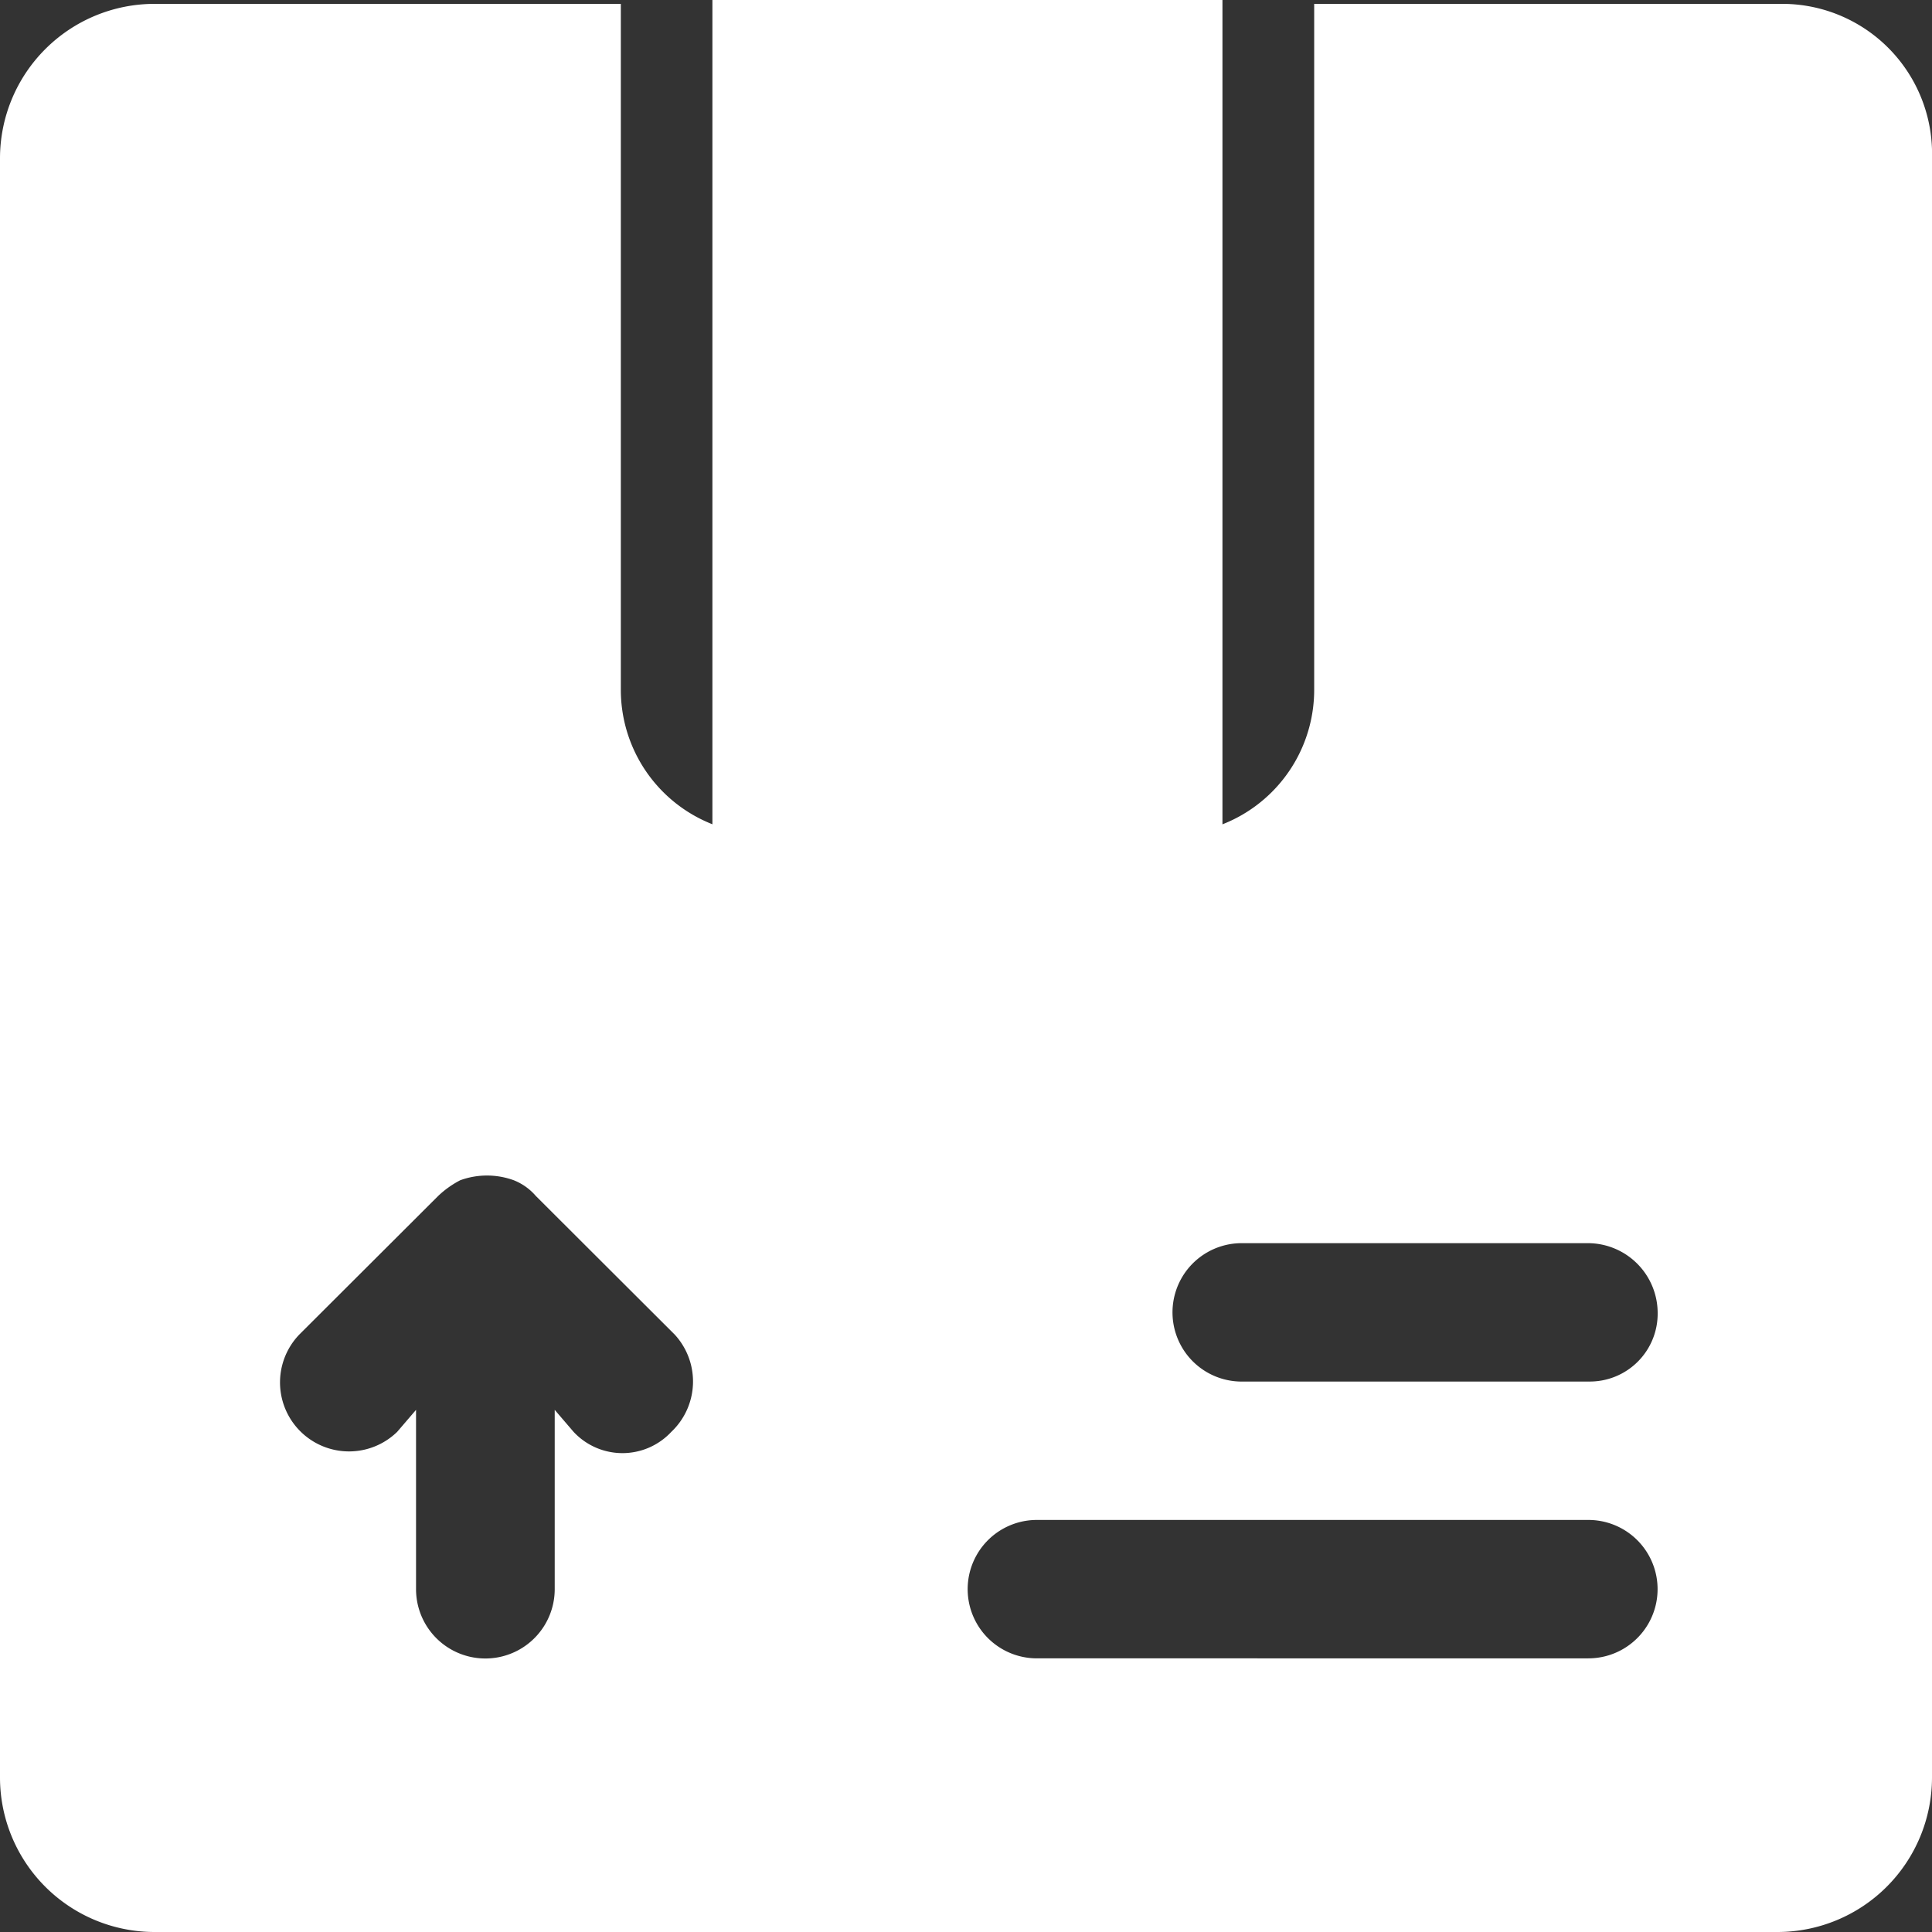
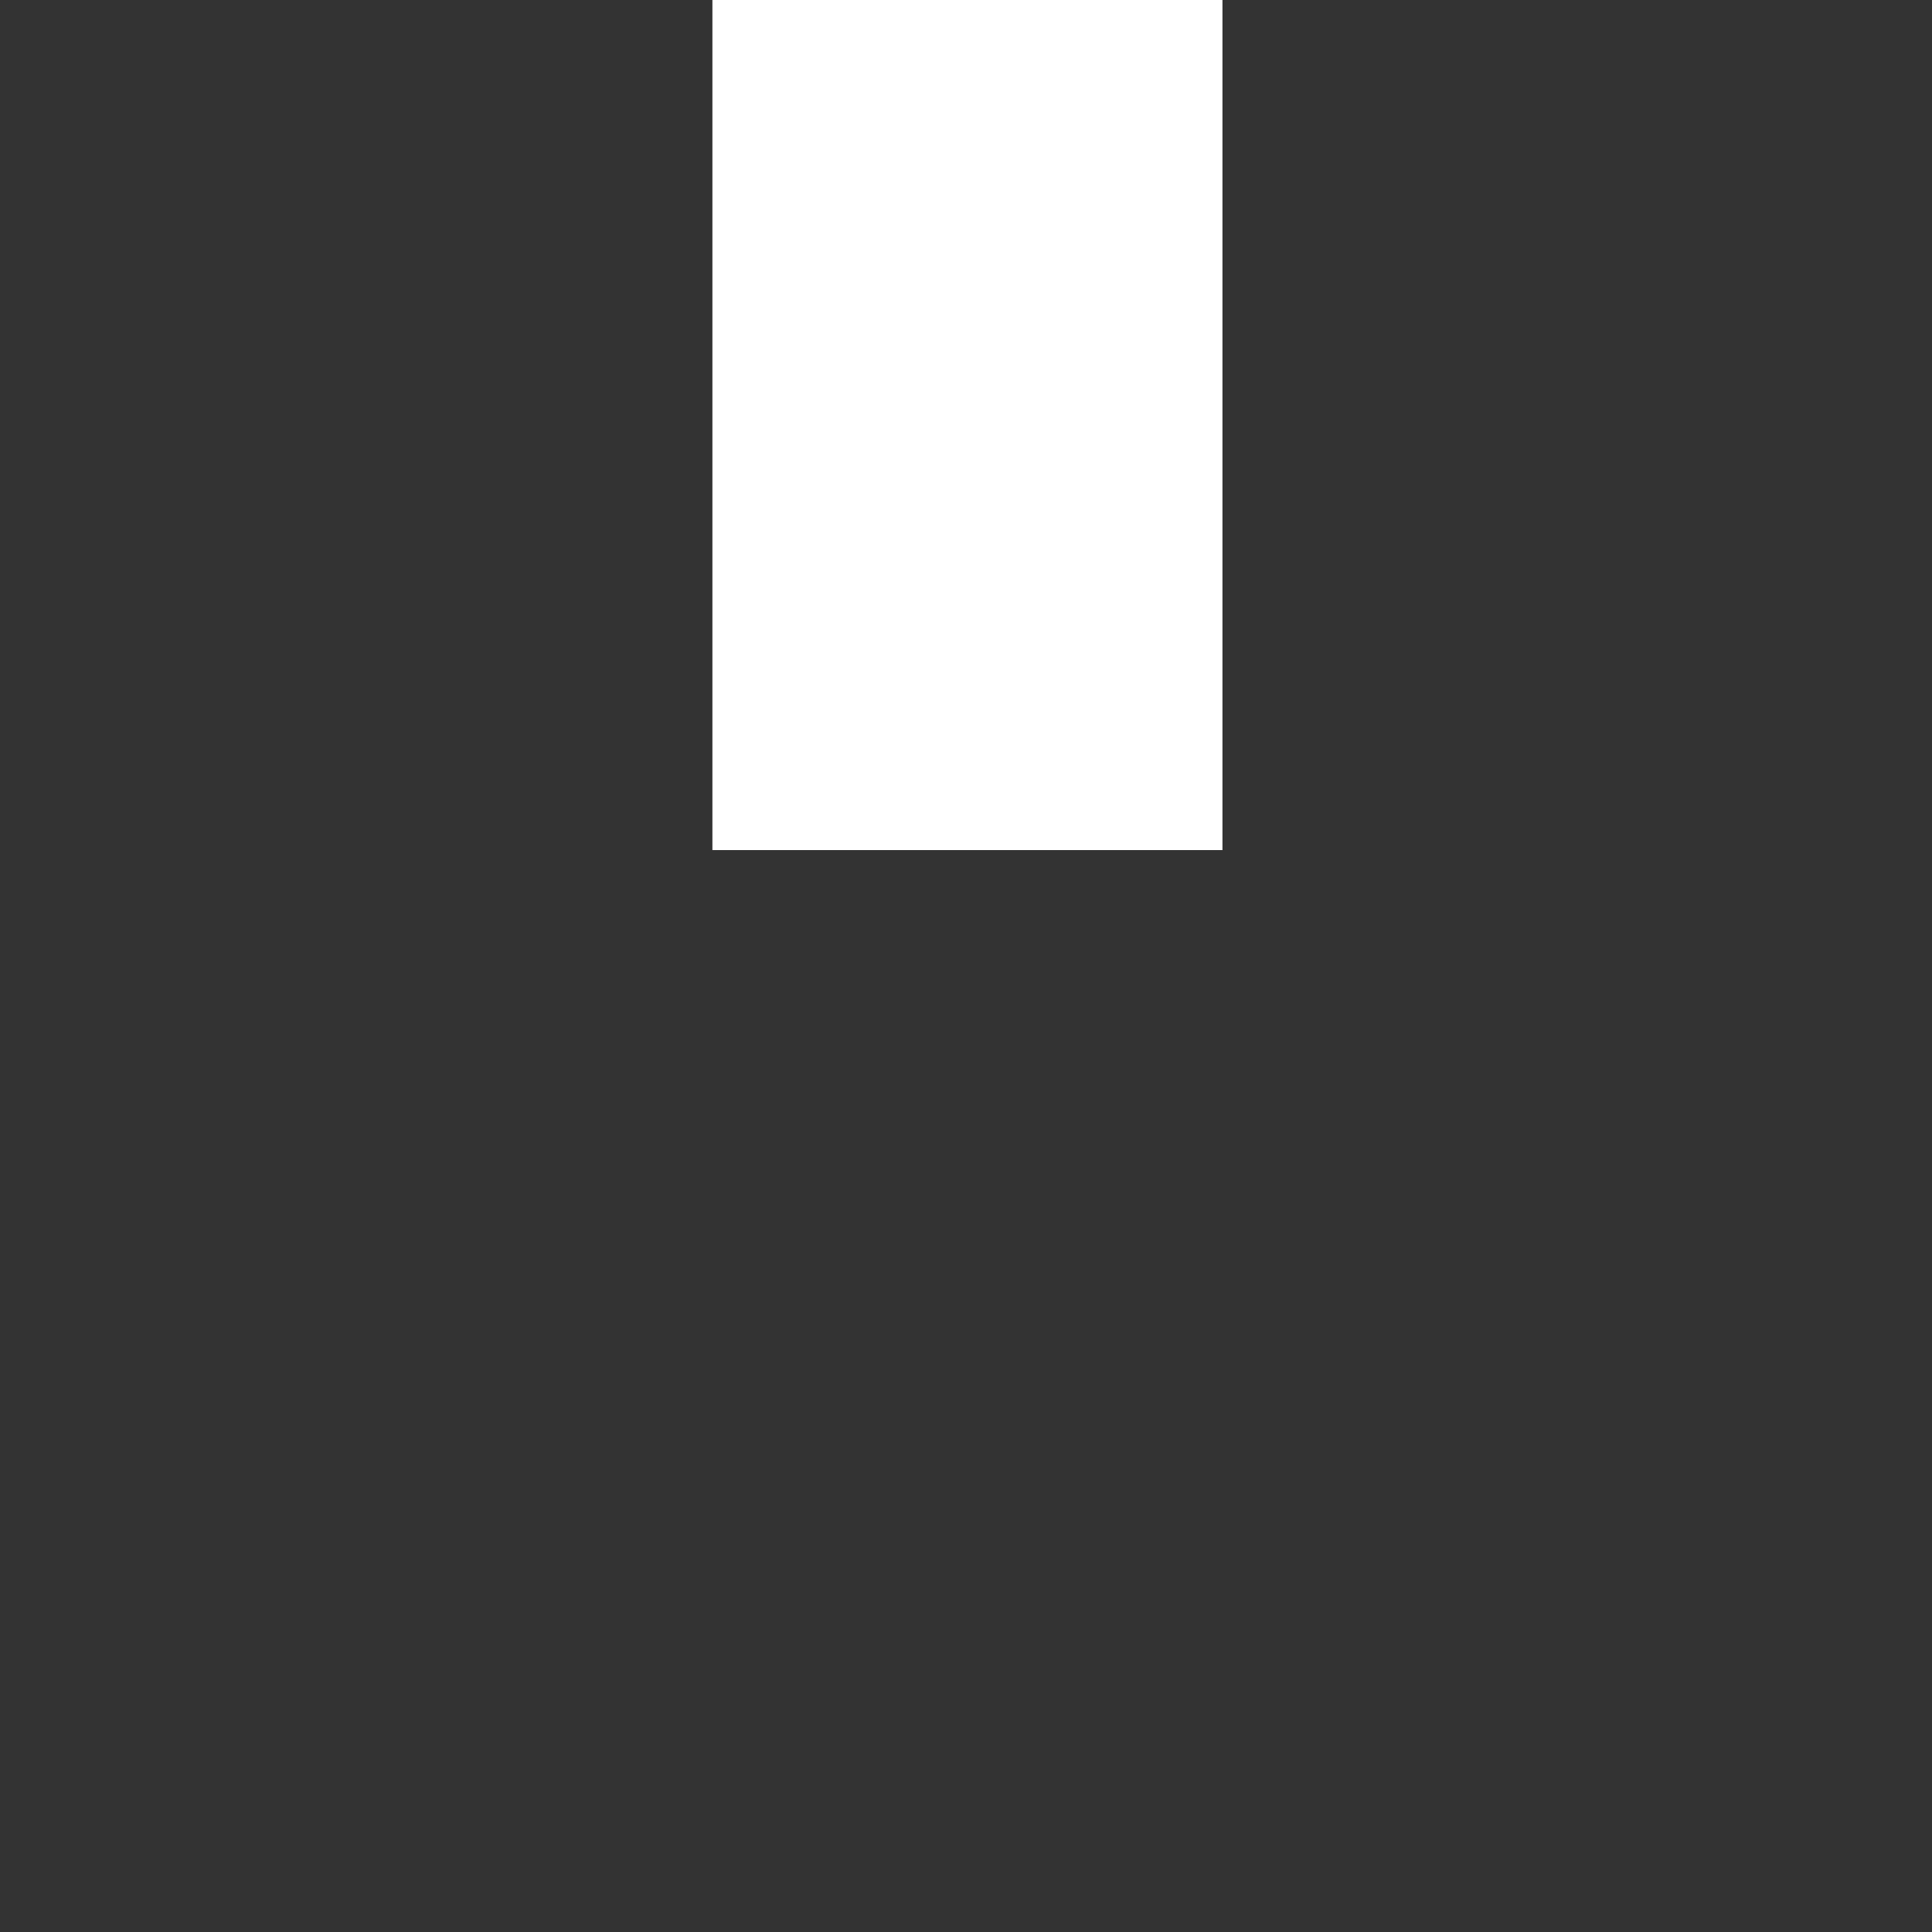
<svg xmlns="http://www.w3.org/2000/svg" width="50" height="50" viewBox="0 0 50 50">
  <rect x="0" y="0" width="50" height="50" fill="#333333" stroke="none" />
  <g id="shipping-services_pallets" transform="translate(-40.3 -37.9)">
    <g id="Group_64" data-name="Group 64" transform="translate(40.3 38)">
      <path id="Path_243" data-name="Path 243" d="M61.6,80.3l-4.4-4.4a3.039,3.039,0,0,0-.7-.5,2.479,2.479,0,0,0-1.7,0,1.794,1.794,0,0,0-.7.5l-4.4,4.4a2.192,2.192,0,1,0,3.1,3.1l.6-.7v5.7a2.2,2.2,0,0,0,4.4,0V82.7l.6.7a2.117,2.117,0,0,0,3.1,0h0a2.044,2.044,0,0,0,.1-3.1Z" transform="translate(-40.3 -49.4)" fill="none" />
      <path id="Path_244" data-name="Path 244" d="M90.7,86.2H73.2a2.2,2.2,0,0,0,0,4.4H90.7a2.2,2.2,0,0,0,0-4.4Z" transform="translate(-51.603 -49.4)" fill="none" />
      <path id="Path_245" data-name="Path 245" d="M90.7,77.4h-11a2.2,2.2,0,0,0,0,4.4h11a2.2,2.2,0,0,0,0-4.4Z" transform="translate(-51.603 -45.894)" fill="none" />
-       <path id="Path_246" data-name="Path 246" d="M86.382,38H74.311V55.746a3.738,3.738,0,0,1-3.752,3.745H60.119a3.738,3.738,0,0,1-3.752-3.745V38H44.3a4,4,0,0,0-4,3.989V83.911a4,4,0,0,0,4,3.989h42a4,4,0,0,0,4-3.989V41.989A3.879,3.879,0,0,0,86.382,38ZM57.673,74.957h0a1.728,1.728,0,0,1-2.528,0l-.489-.57v4.64a1.794,1.794,0,0,1-3.589,0v-4.64l-.489.57a1.786,1.786,0,0,1-2.528-2.523l3.589-3.582a2.479,2.479,0,0,1,.571-.407,2.026,2.026,0,0,1,1.387,0,1.463,1.463,0,0,1,.571.407l3.589,3.582h0A1.793,1.793,0,0,1,57.673,74.957Zm23.734,5.861H67.134a1.791,1.791,0,1,1,0-3.582H81.407a1.791,1.791,0,1,1,0,3.582Zm0-7.163H72.435a1.791,1.791,0,1,1,0-3.582h8.972A1.809,1.809,0,0,1,83.2,71.864,1.757,1.757,0,0,1,81.407,73.654Z" transform="translate(-40.3 -38)" fill="#fff" />
    </g>
    <rect id="Rectangle_5" data-name="Rectangle 5" width="13.2" height="22" transform="translate(58.737 37.9)" fill="#fff" />
  </g>
</svg>